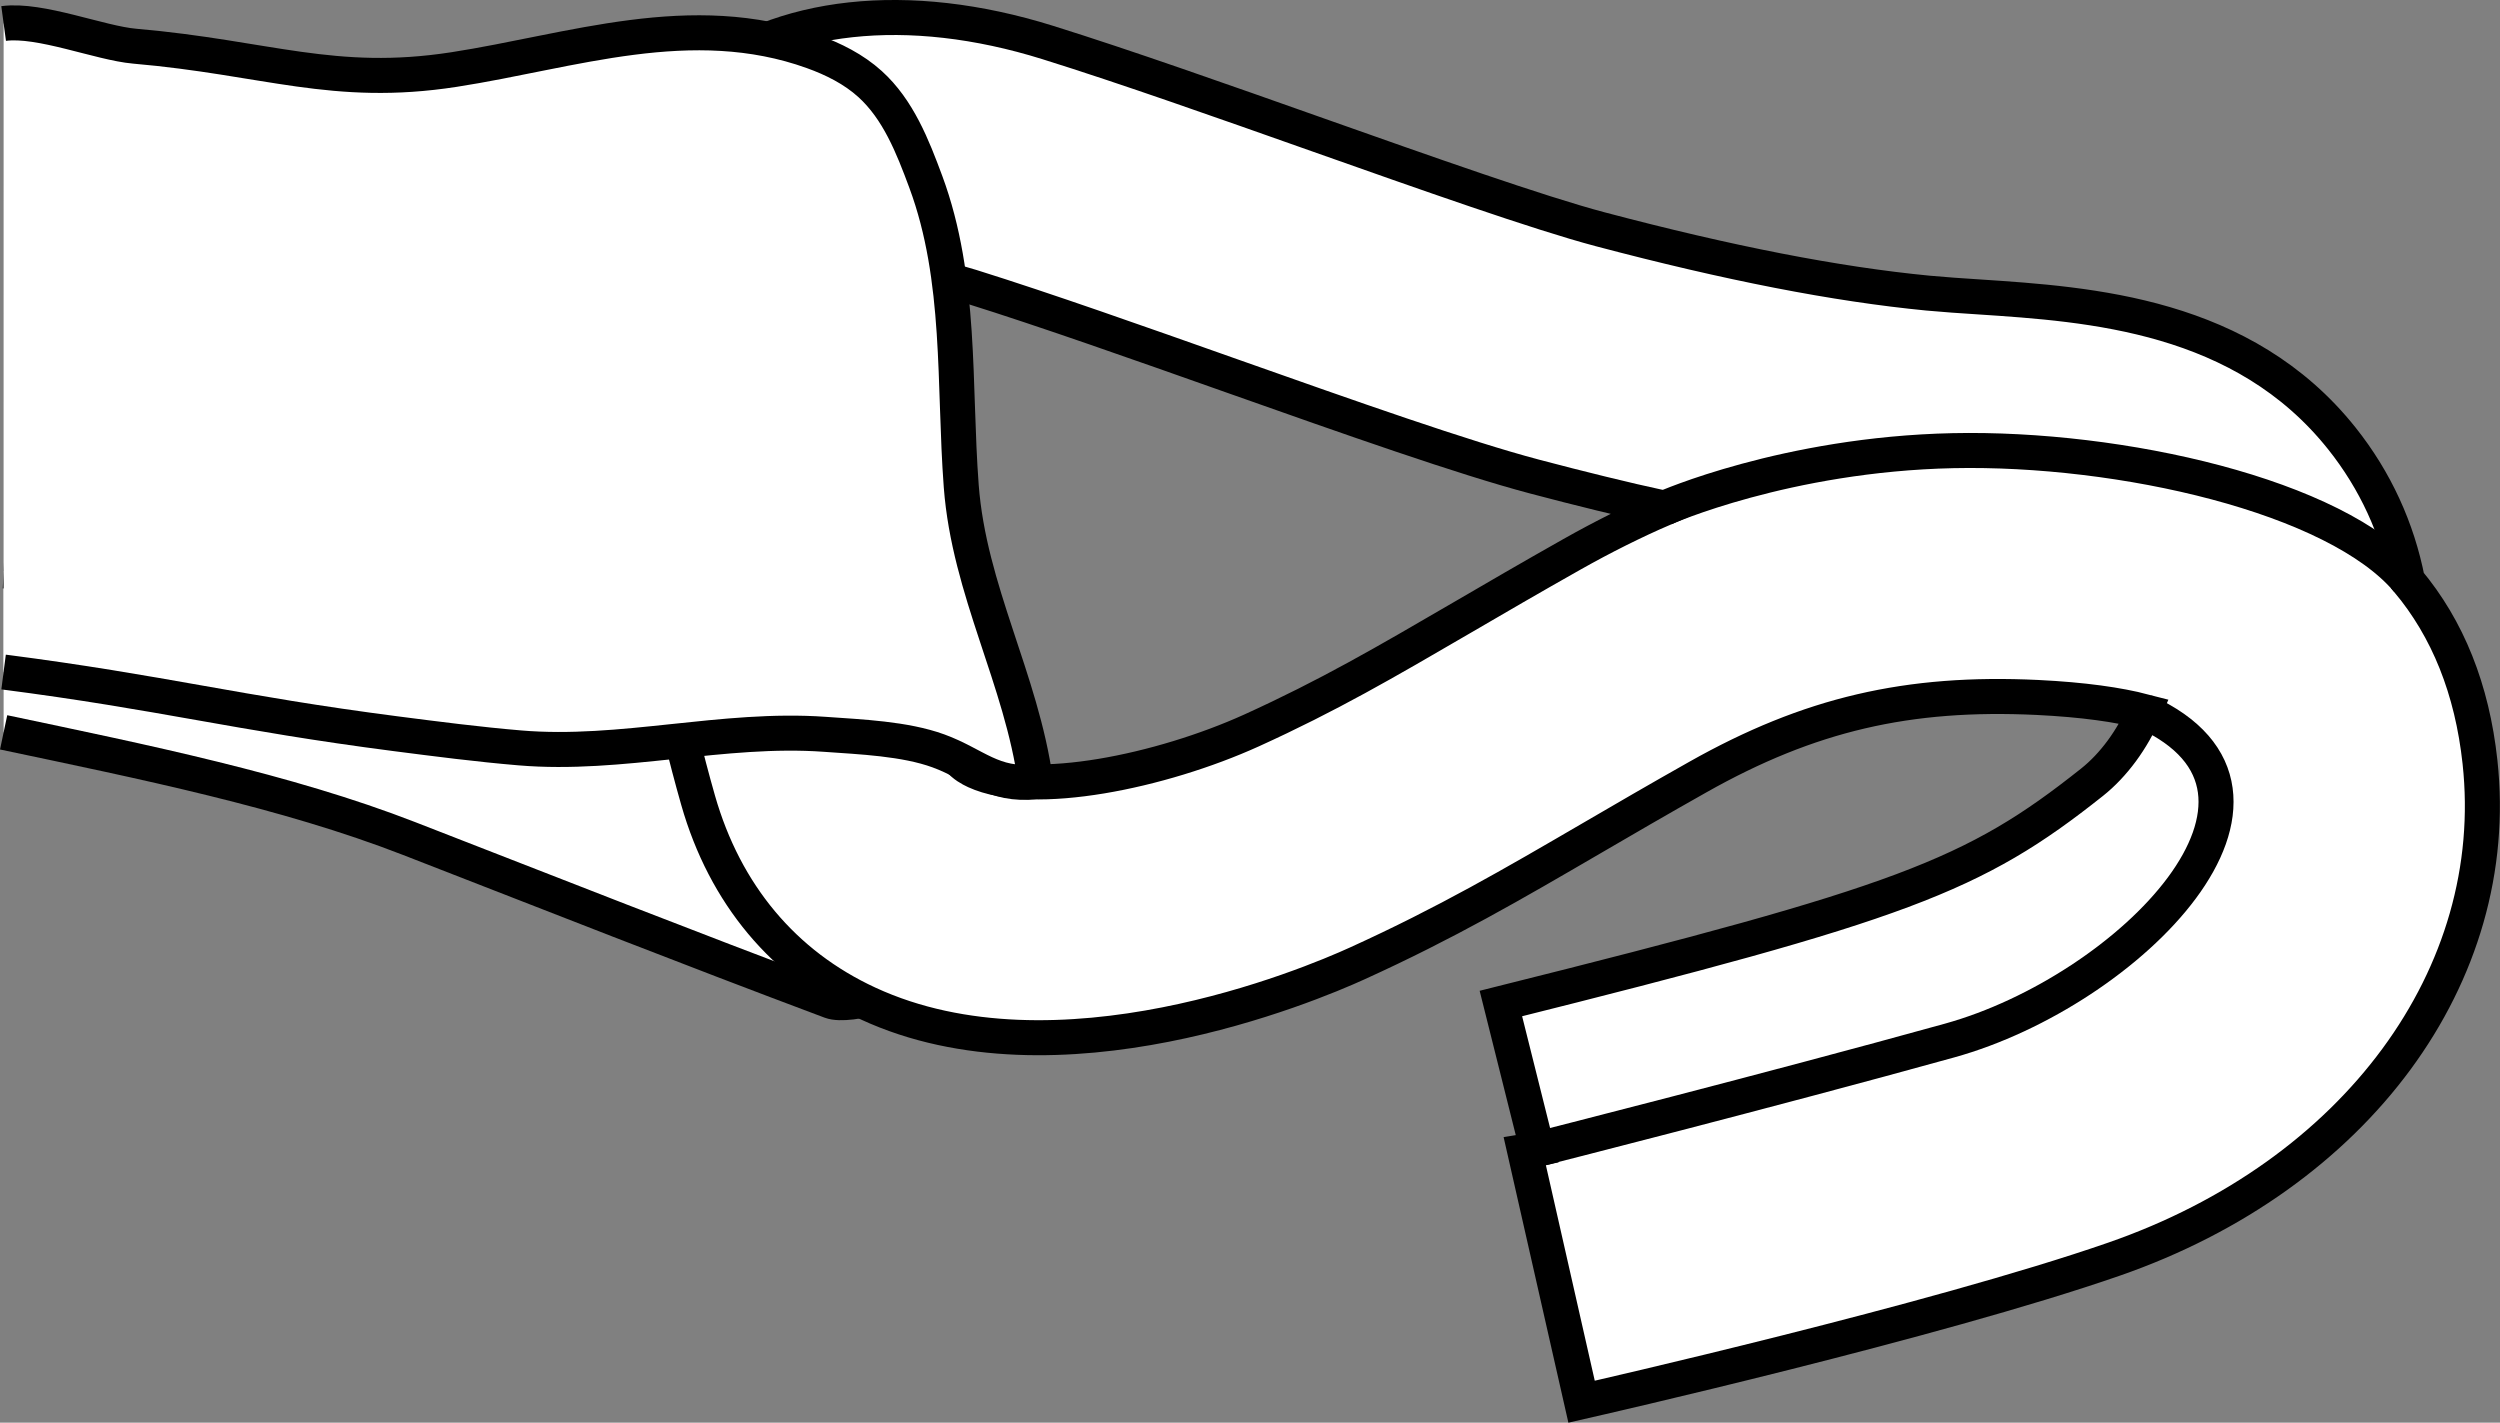
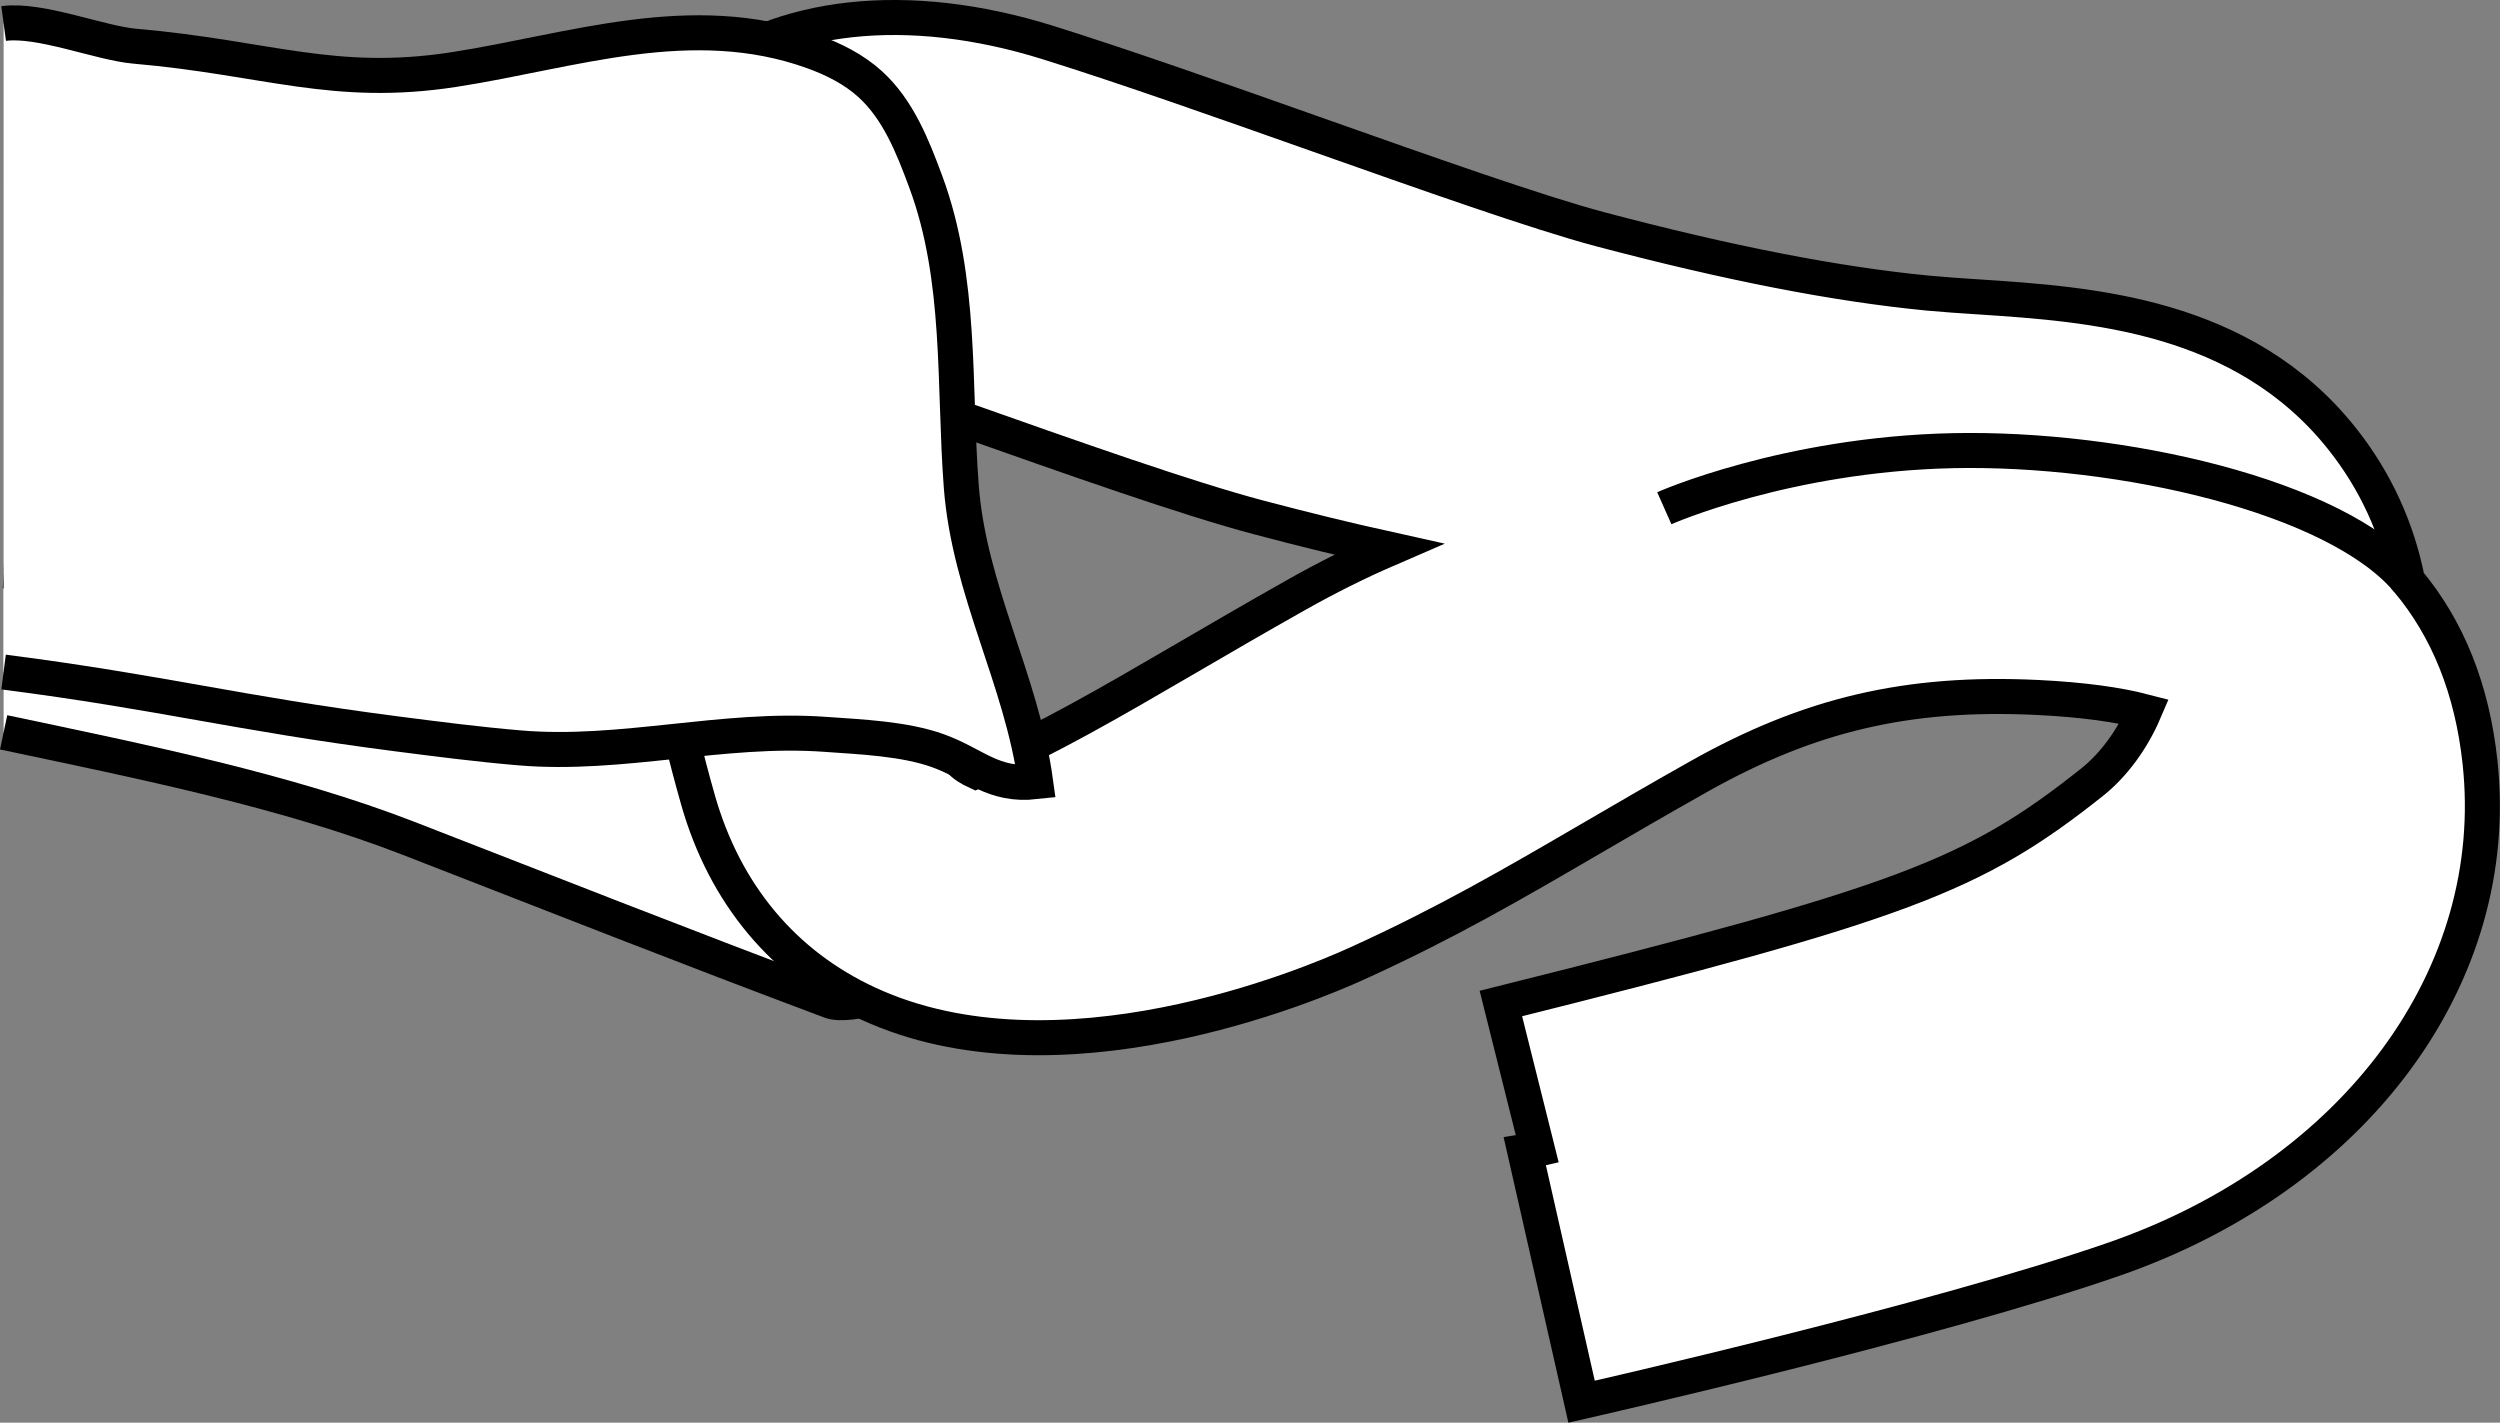
<svg xmlns="http://www.w3.org/2000/svg" version="1.1" id="image" x="0px" y="0px" width="57.111px" height="32.5px" viewBox="0 0 57.111 32.5" enable-background="new 0 0 57.111 32.5" xml:space="preserve">
  <rect x="0" y="0" width="57.111" height="32.5" fill="#808080" stroke="none" />
  <g id="web_image">
    <path fill="#FFFFFF" stroke="#000000" stroke-width="0.8" stroke-miterlimit="10" d="M0.083,16.73   c3.199,0.675,6.458,1.335,9.261,2.425c3.365,1.307,6.253,2.451,9.633,3.718c0.417,0.156,1.898-0.265,2.049-0.683   c0.043-0.117-0.515-1.504-0.525-1.629c-0.253-2.933-1.69-3.865-2.57-6.673l-17.849-0.846" />
-     <path fill="#FFFFFF" stroke="#000000" stroke-width="0.8" stroke-miterlimit="10" d="M36.13,32.021L34.837,26.32   c0.008-0.001,0.108-0.024,0.283-0.065l-0.833-3.33c9.157-2.29,10.798-2.904,13.504-5.055   c0.495-0.393,0.922-0.979,1.194-1.616c-0.595-0.155-1.387-0.269-2.441-0.321c-2.954-0.141-5.211,0.382-7.758,1.819   c-0.916,0.516-1.708,0.978-2.437,1.403c-1.778,1.036-3.313,1.931-5.34,2.852c-1.108,0.506-6.856,2.918-11.178,0.918   c-1.927-0.89-3.27-2.496-3.883-4.643c-0.575-2.012-0.947-4.036-1.276-5.822   c-0.095-0.518-0.216-1.031-0.337-1.545c-0.238-1.02-0.485-2.075-0.595-3.231   c-0.315-3.307,1.211-5.075,2.148-5.835c1.921-1.556,4.853-1.875,8.044-0.879c1.796,0.561,4.012,1.346,6.156,2.104   c2.486,0.879,5.056,1.789,6.466,2.163c2.94,0.778,5.39,1.256,7.488,1.459c0.374,0.035,0.765,0.061,1.166,0.087   c2.546,0.169,6.034,0.398,8.293,3.236c0.762,0.958,1.266,2.059,1.498,3.246c0.922,1.1,1.475,2.482,1.655,4.142   c0.53,4.875-2.83,9.439-8.361,11.358C44.211,30.183,36.458,31.946,36.13,32.021z M19.577,6.385   c0.011,0.008-0.066,0.226-0.017,0.746c0.072,0.762,0.265,1.583,0.468,2.452c0.141,0.606,0.282,1.211,0.394,1.819   c0.304,1.657,0.65,3.534,1.147,5.274c0.186,0.651,0.466,0.827,0.715,0.943c1.318,0.606,4.243,0.003,6.306-0.932   c1.758-0.799,3.041-1.548,4.815-2.581c0.75-0.438,1.565-0.912,2.509-1.445c0.705-0.397,1.404-0.747,2.105-1.05   c-0.94-0.208-1.924-0.449-2.959-0.723c-1.64-0.434-4.206-1.342-6.921-2.302c-2.093-0.741-4.258-1.507-5.949-2.036   C20.692,6.08,19.763,6.264,19.577,6.385z" />
+     <path fill="#FFFFFF" stroke="#000000" stroke-width="0.8" stroke-miterlimit="10" d="M36.13,32.021L34.837,26.32   c0.008-0.001,0.108-0.024,0.283-0.065l-0.833-3.33c9.157-2.29,10.798-2.904,13.504-5.055   c0.495-0.393,0.922-0.979,1.194-1.616c-0.595-0.155-1.387-0.269-2.441-0.321c-2.954-0.141-5.211,0.382-7.758,1.819   c-0.916,0.516-1.708,0.978-2.437,1.403c-1.778,1.036-3.313,1.931-5.34,2.852c-1.108,0.506-6.856,2.918-11.178,0.918   c-1.927-0.89-3.27-2.496-3.883-4.643c-0.575-2.012-0.947-4.036-1.276-5.822   c-0.095-0.518-0.216-1.031-0.337-1.545c-0.238-1.02-0.485-2.075-0.595-3.231   c-0.315-3.307,1.211-5.075,2.148-5.835c1.921-1.556,4.853-1.875,8.044-0.879c1.796,0.561,4.012,1.346,6.156,2.104   c2.486,0.879,5.056,1.789,6.466,2.163c2.94,0.778,5.39,1.256,7.488,1.459c0.374,0.035,0.765,0.061,1.166,0.087   c2.546,0.169,6.034,0.398,8.293,3.236c0.762,0.958,1.266,2.059,1.498,3.246c0.922,1.1,1.475,2.482,1.655,4.142   c0.53,4.875-2.83,9.439-8.361,11.358C44.211,30.183,36.458,31.946,36.13,32.021z M19.577,6.385   c0.011,0.008-0.066,0.226-0.017,0.746c0.072,0.762,0.265,1.583,0.468,2.452c0.141,0.606,0.282,1.211,0.394,1.819   c0.304,1.657,0.65,3.534,1.147,5.274c0.186,0.651,0.466,0.827,0.715,0.943c1.758-0.799,3.041-1.548,4.815-2.581c0.75-0.438,1.565-0.912,2.509-1.445c0.705-0.397,1.404-0.747,2.105-1.05   c-0.94-0.208-1.924-0.449-2.959-0.723c-1.64-0.434-4.206-1.342-6.921-2.302c-2.093-0.741-4.258-1.507-5.949-2.036   C20.692,6.08,19.763,6.264,19.577,6.385z" />
    <path fill="none" stroke="#000000" stroke-width="0.8" stroke-miterlimit="10" d="M38.02,11.61   c0,0,2.781-1.234,6.597-1.315c3.816-0.081,8.753,1.03,10.384,2.971" />
-     <path fill="none" stroke="#000000" stroke-width="0.8" stroke-miterlimit="10" d="M35.12,26.255   c0,0,5.316-1.347,9.415-2.484s8.575-5.658,4.45-7.517" />
    <path fill="#FFFFFF" stroke="#000000" stroke-width="0.8" stroke-miterlimit="10" d="M0.083,0.537   c0.832-0.112,2.2,0.449,2.993,0.518c3.017,0.261,4.543,0.959,7.294,0.534c2.689-0.416,5.426-1.405,8.193-0.411   c0.476,0.171,0.937,0.402,1.312,0.741c0.643,0.582,0.974,1.424,1.275,2.237c0.824,2.225,0.634,4.627,0.809,6.95   c0.18,2.384,1.378,4.415,1.699,6.752c-0.974,0.108-1.382-0.398-2.219-0.704c-0.77-0.281-1.78-0.32-2.598-0.379   c-2.323-0.167-4.646,0.507-6.967,0.31c-0.949-0.08-1.893-0.202-2.838-0.324   c-3.639-0.47-5.315-0.94-8.954-1.409" />
  </g>
</svg>